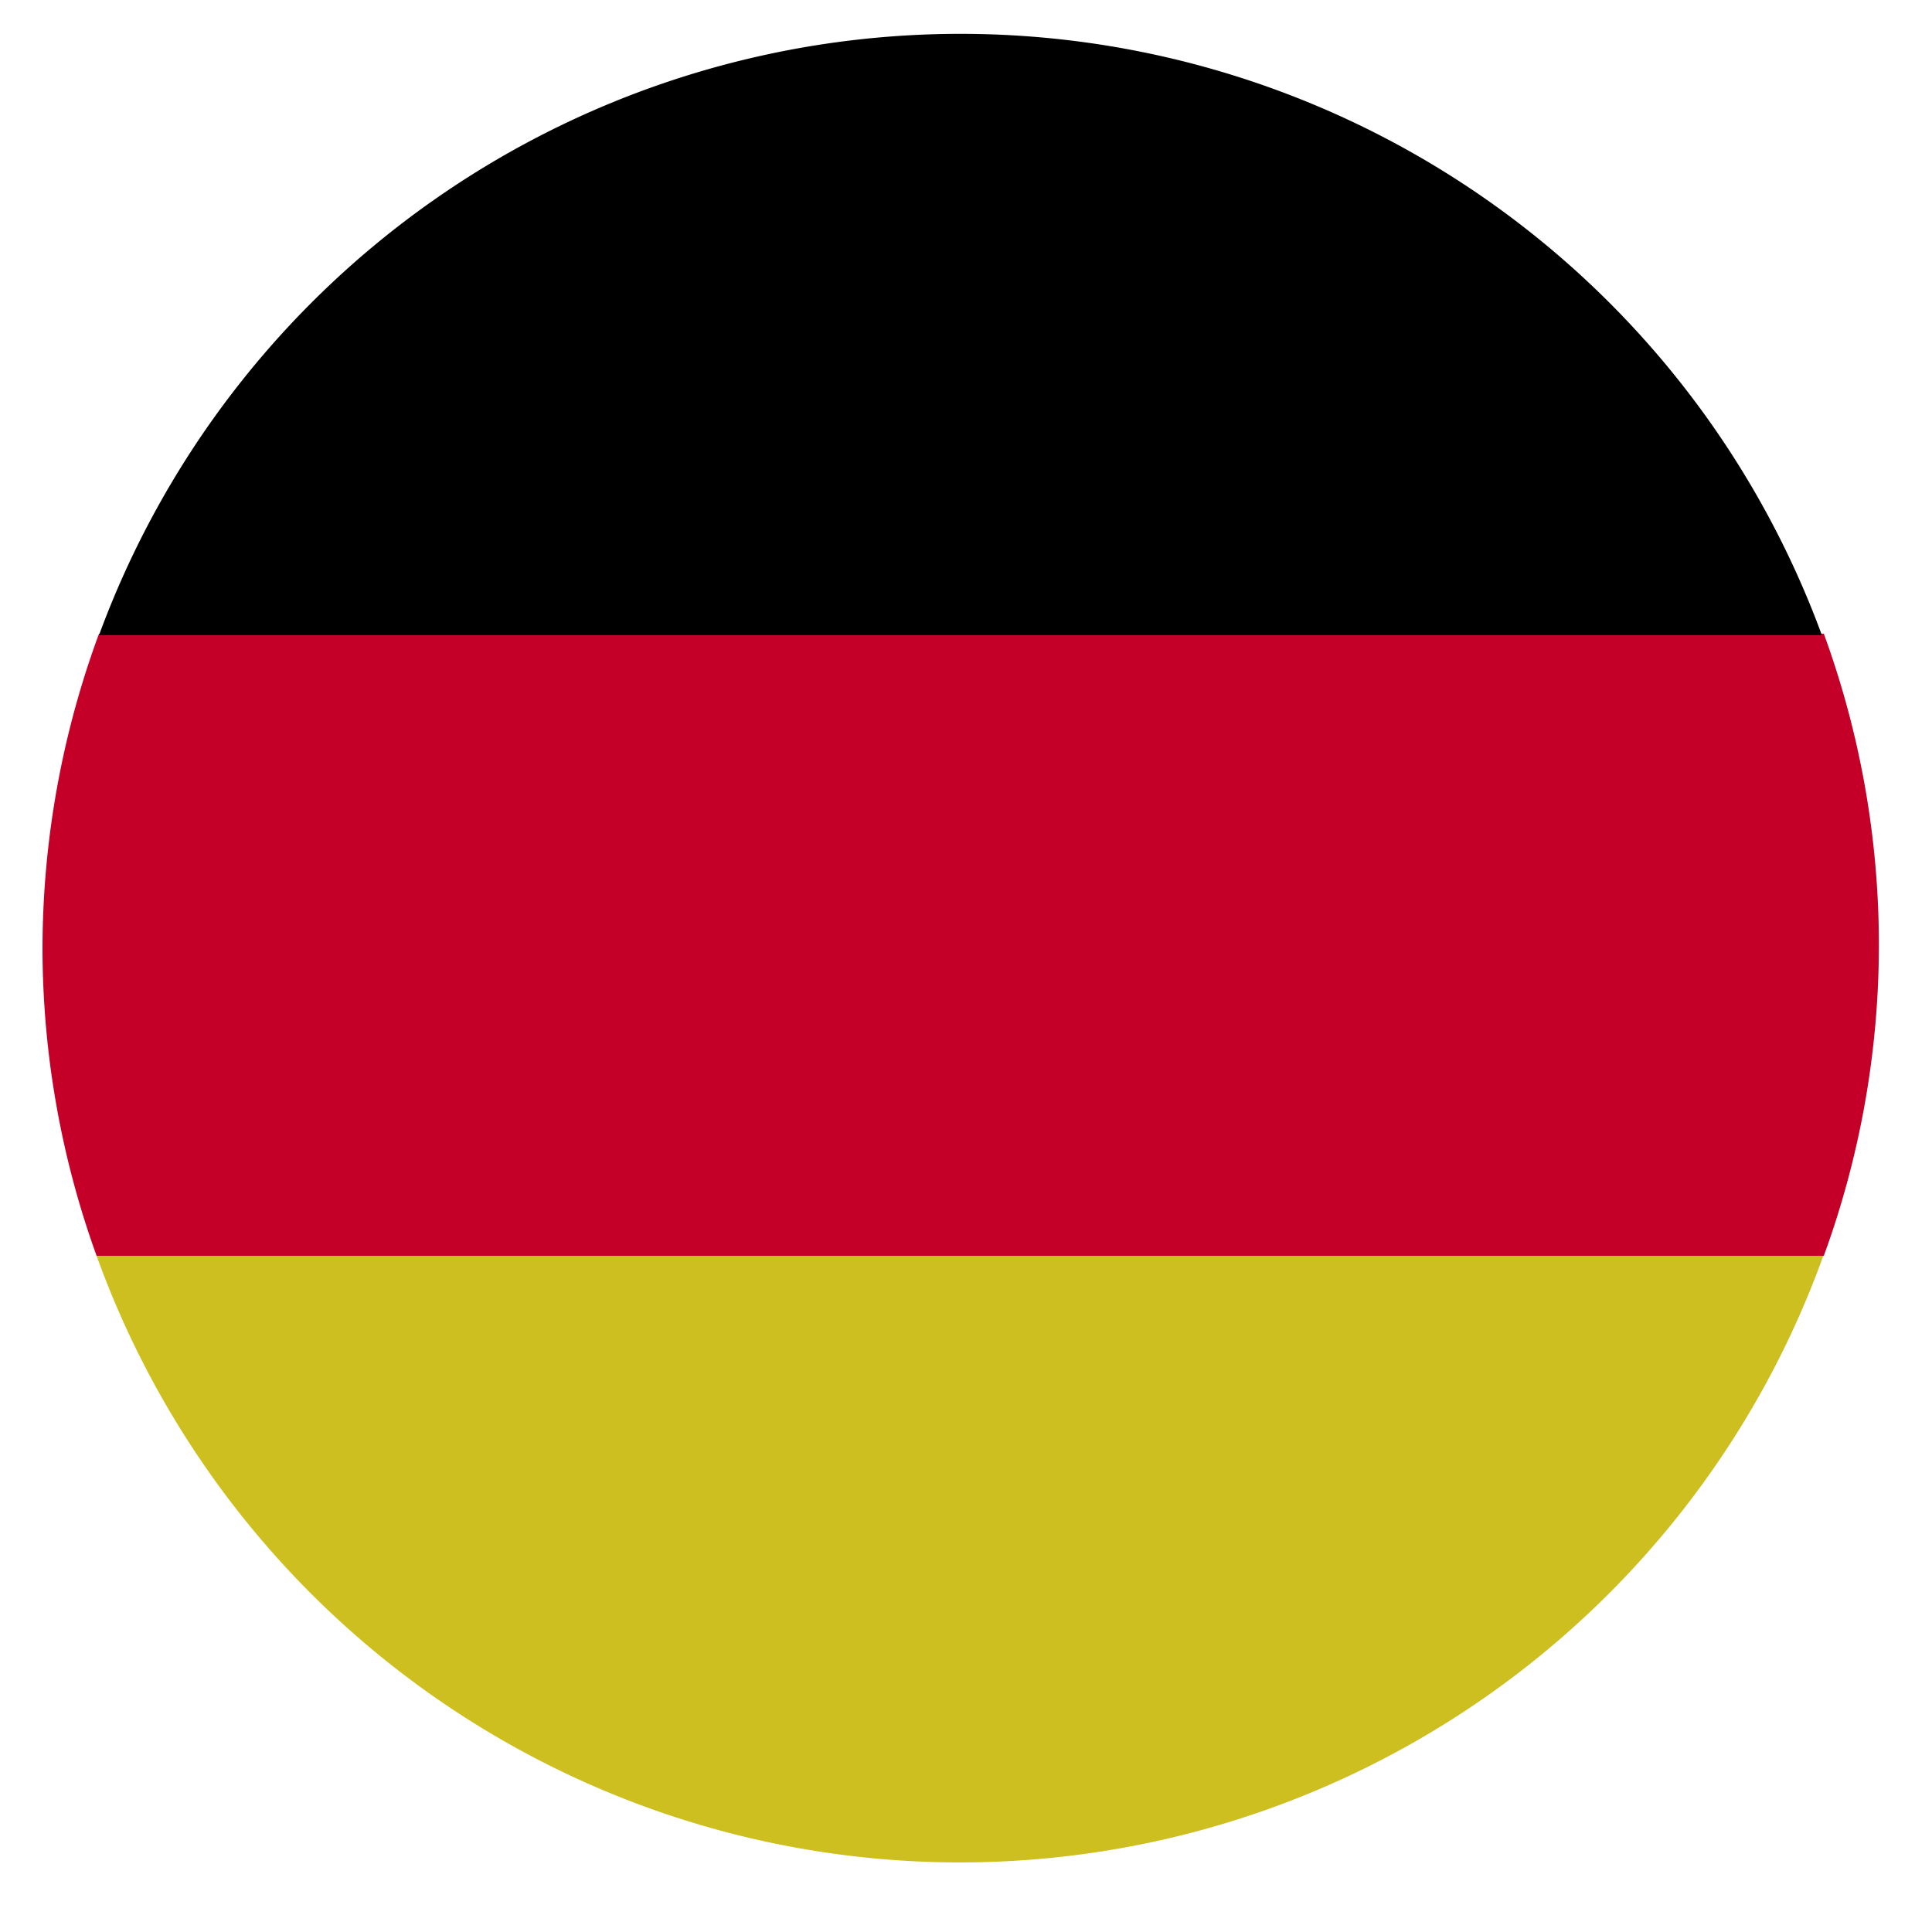
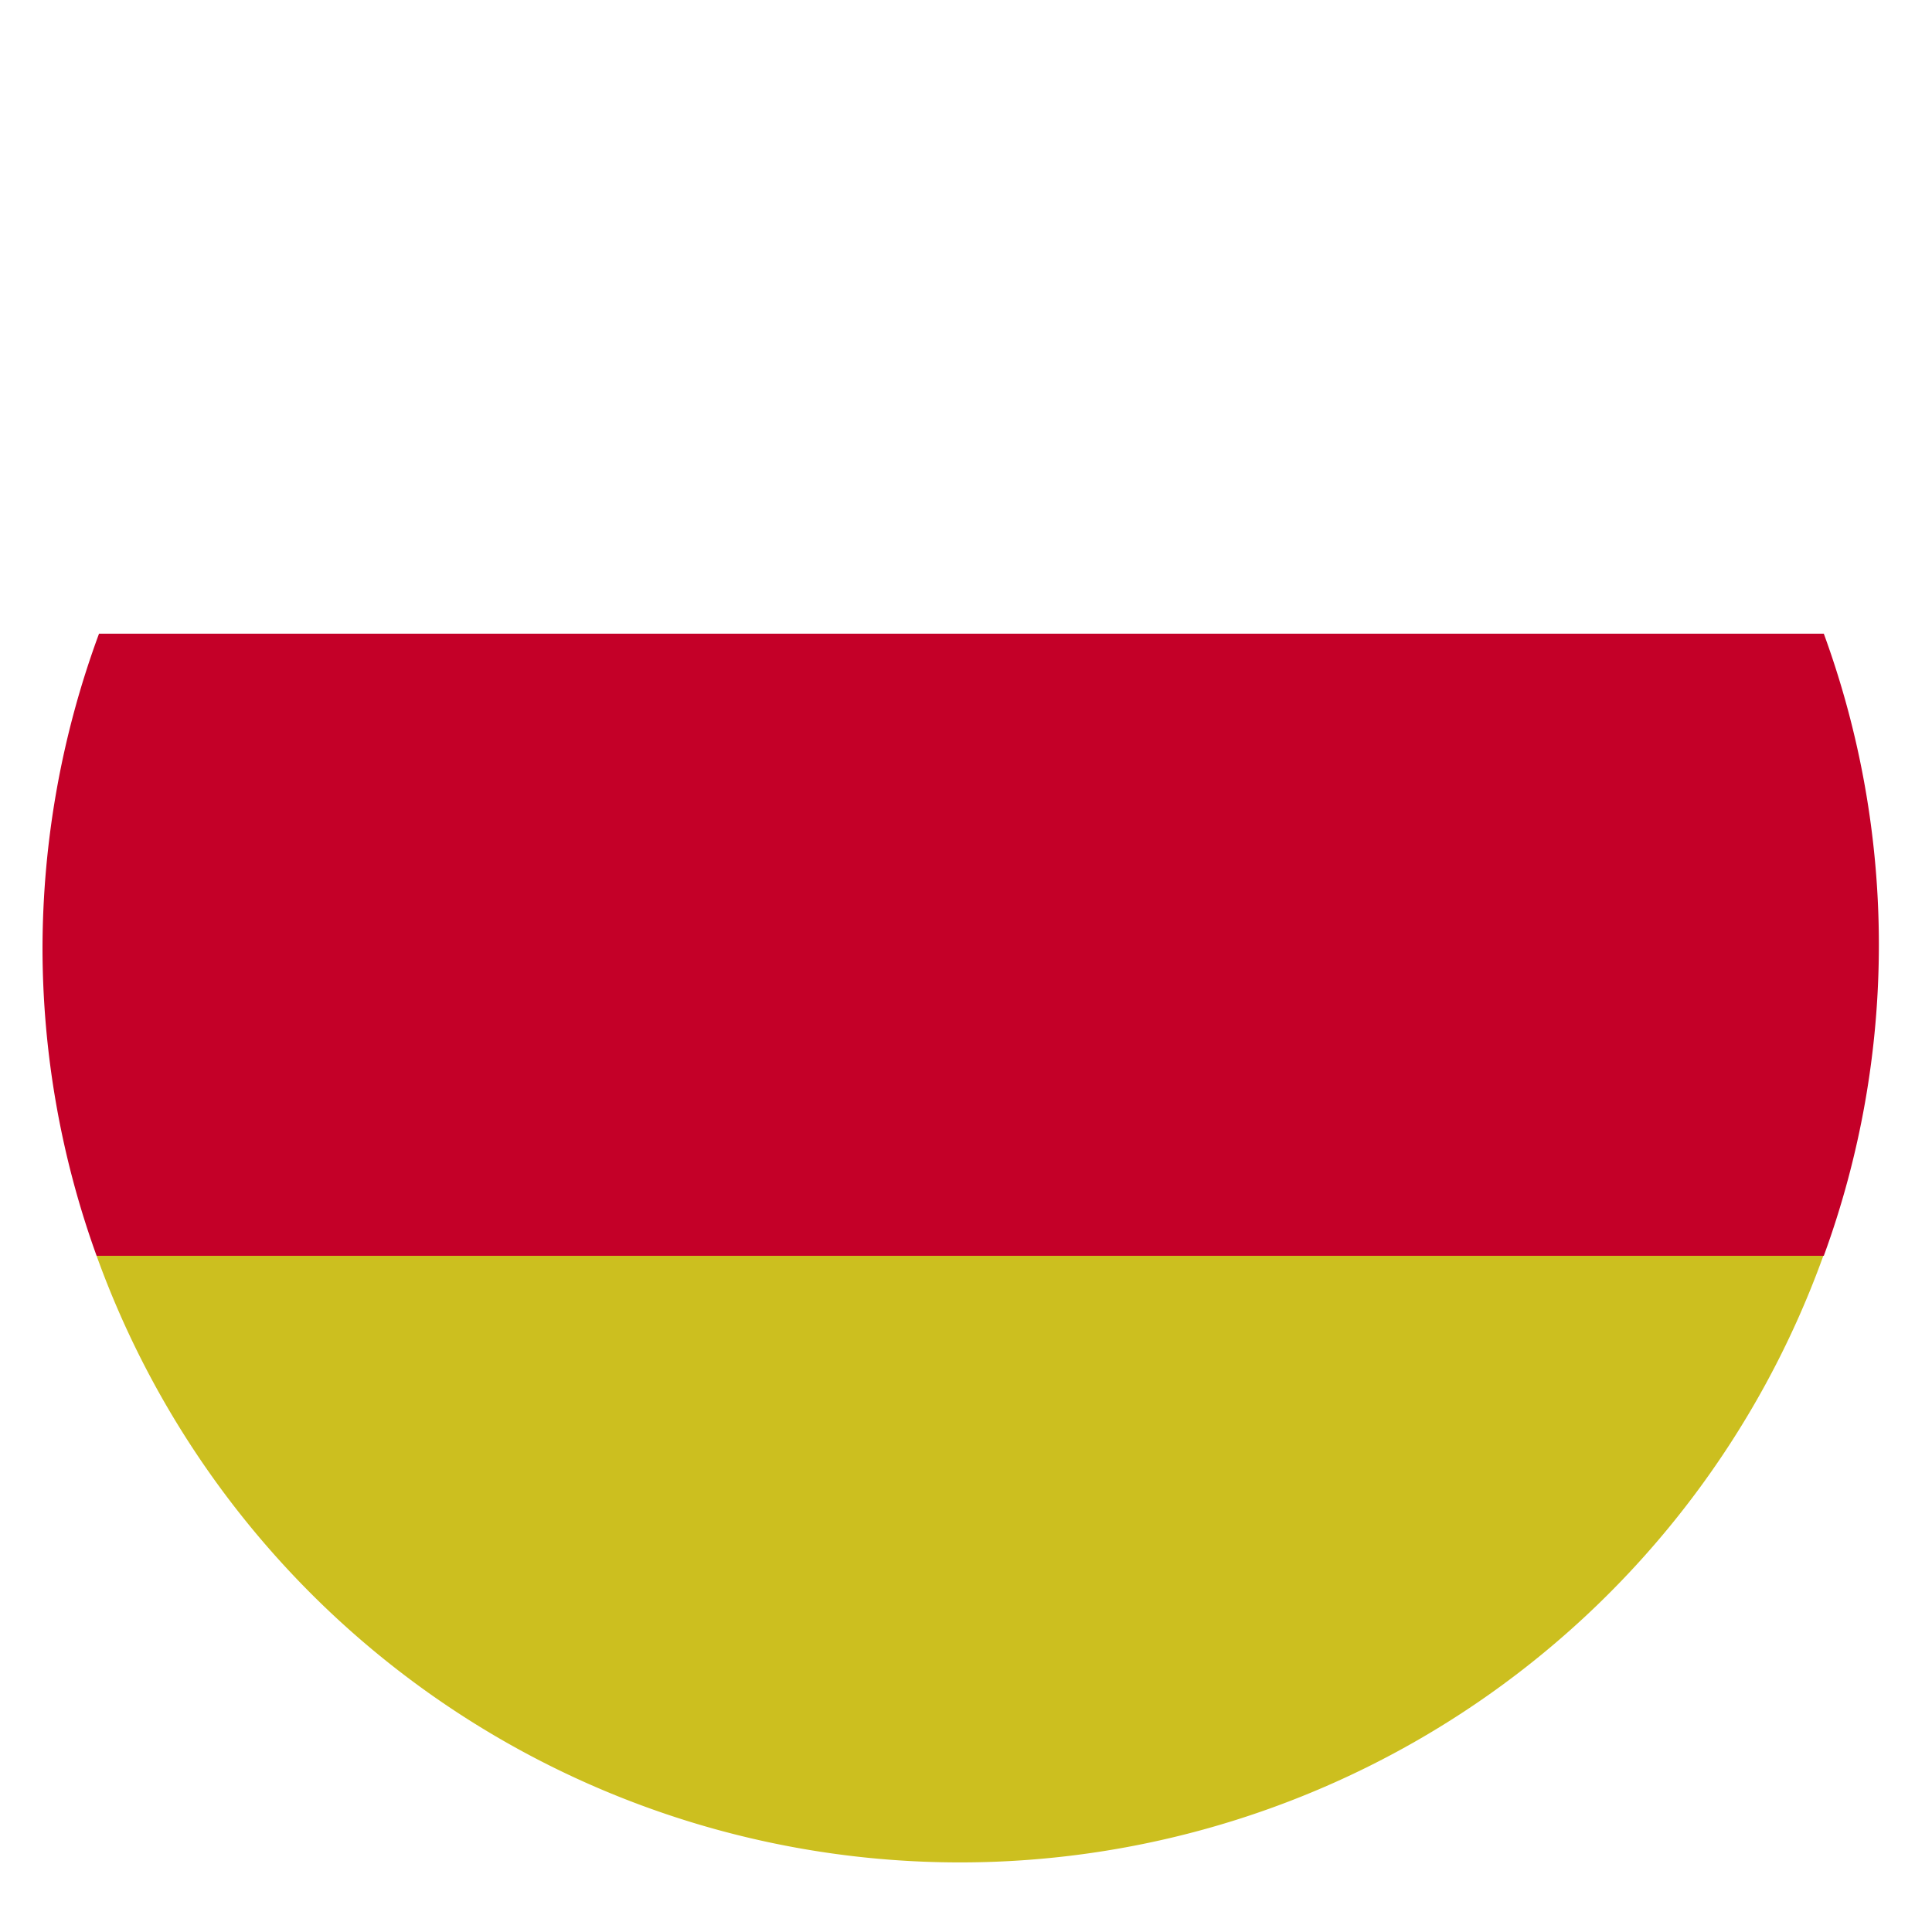
<svg xmlns="http://www.w3.org/2000/svg" id="Слой_1" data-name="Слой 1" viewBox="0 0 40 40">
  <defs>
    <style>.cls-1{fill:#c40028;}.cls-2{fill:#ccbf1f;}</style>
  </defs>
  <title>Безымянный-1</title>
  <path class="cls-1" d="M.88,19.63A18.79,18.79,0,0,0,2,26H37.76a18.76,18.76,0,0,0,0-12.88H2.05A18.9,18.9,0,0,0,.88,19.63Z" />
  <path class="cls-2" d="M2,26a19,19,0,0,0,35.75,0Z" />
-   <path d="M2.05,13.15H37.72a19,19,0,0,0-35.67,0Z" />
</svg>